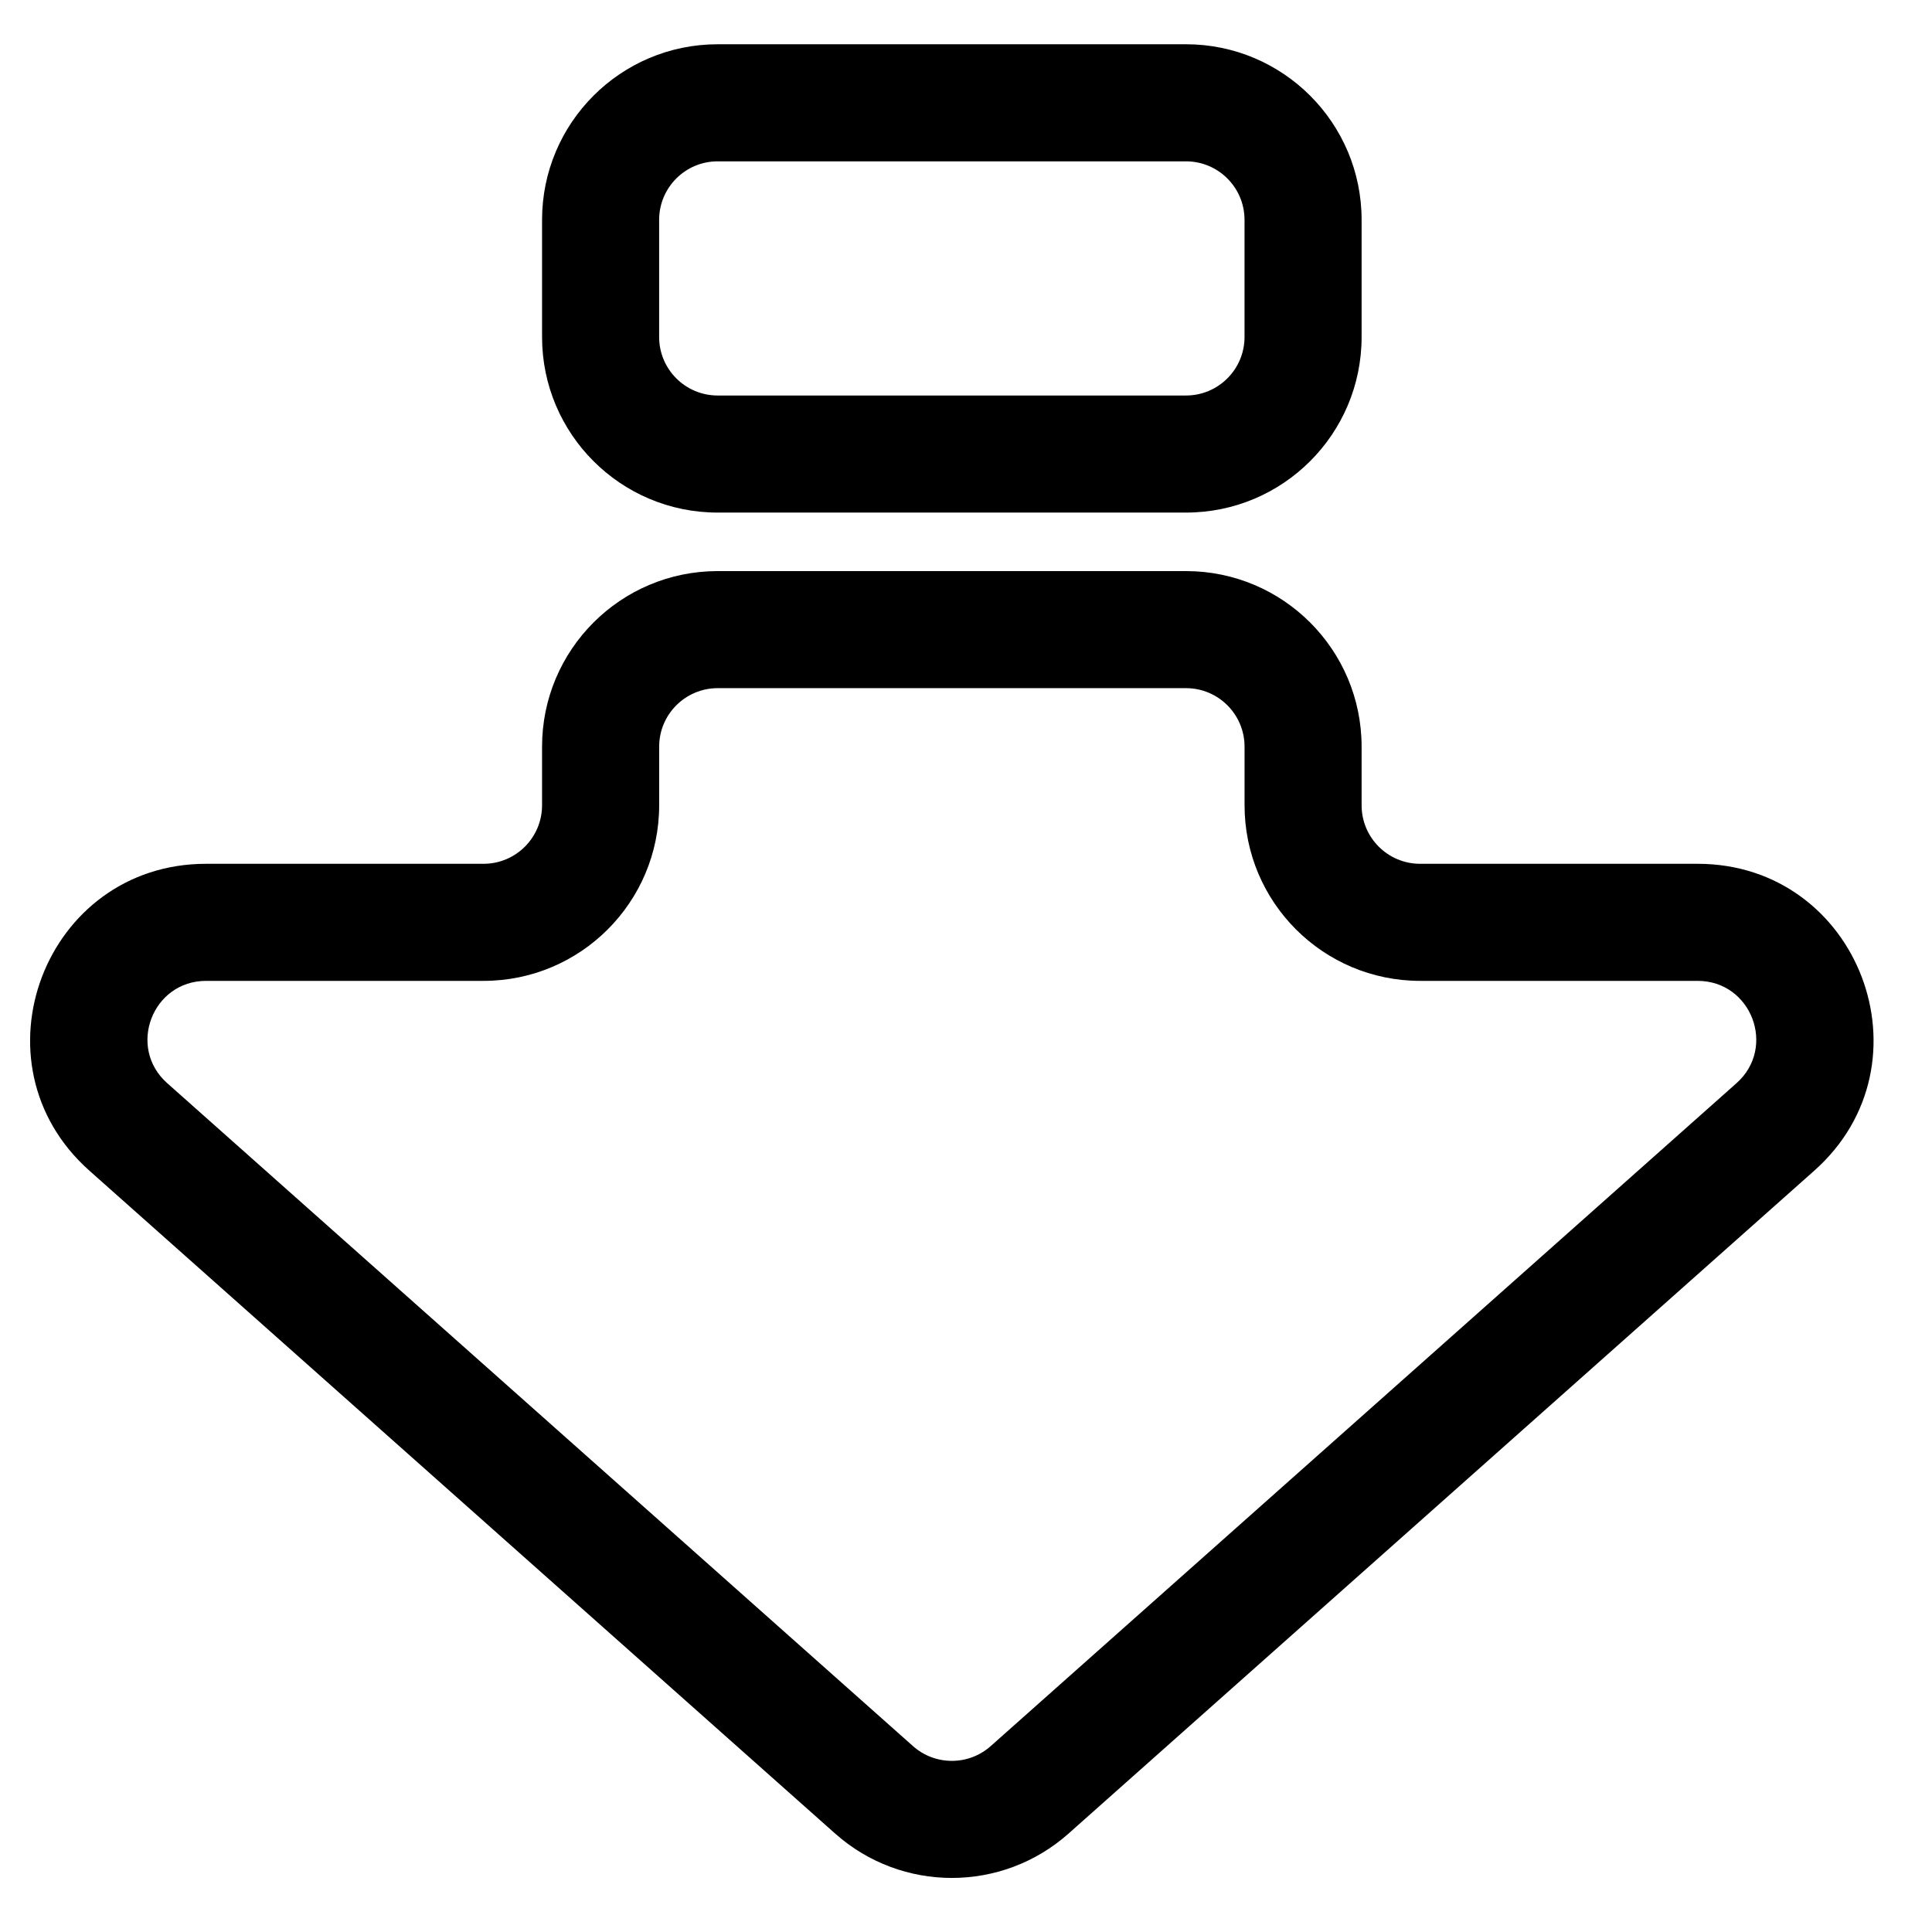
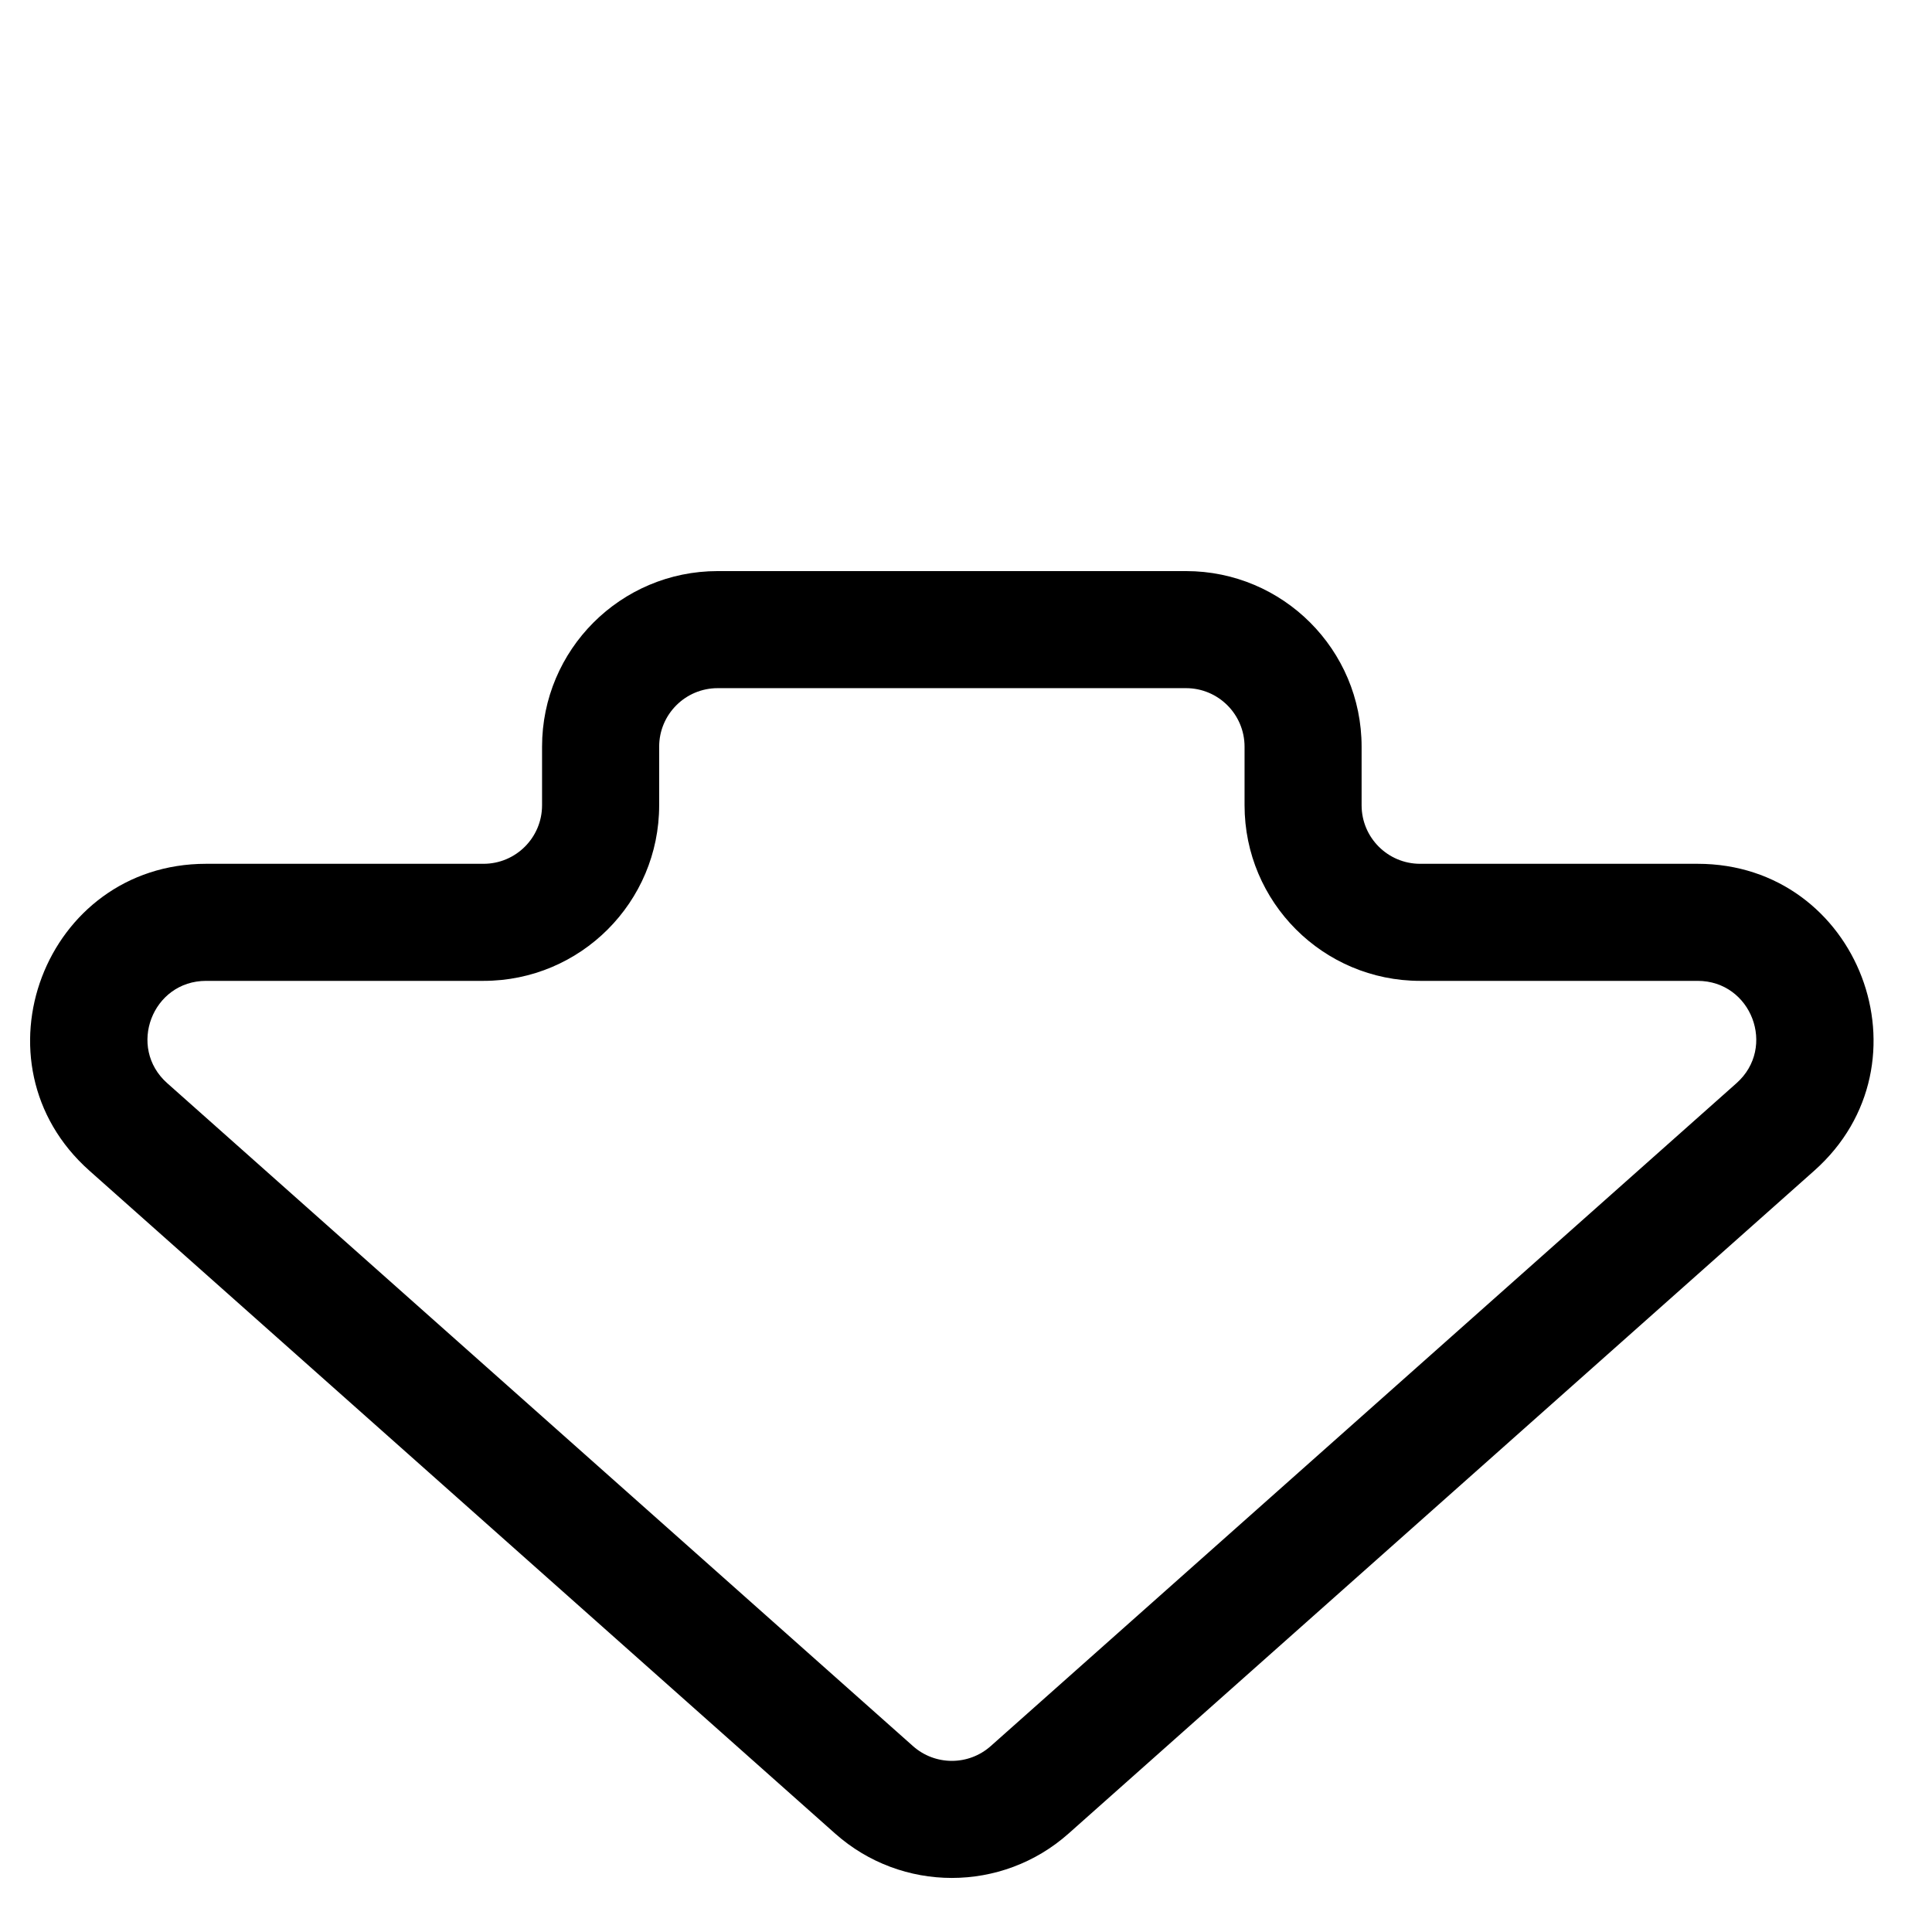
<svg xmlns="http://www.w3.org/2000/svg" fill="#000000" width="800px" height="800px" version="1.1" viewBox="144 144 512 512">
  <g fill-rule="evenodd">
-     <path d="m334.19 155.73c-25.703 0-46.539 20.836-46.539 46.543v31.027c0 25.703 20.836 46.539 46.539 46.539h124.11c25.703 0 46.539-20.836 46.539-46.539v-31.027c0-25.707-20.836-46.543-46.539-46.543zm-15.512 46.543c0-8.57 6.945-15.516 15.512-15.516h124.11c8.566 0 15.512 6.945 15.512 15.516v31.027c0 8.566-6.945 15.512-15.512 15.512h-124.11c-8.566 0-15.512-6.945-15.512-15.512z" />
    <path d="m427.17 629.92c-17.633 15.672-44.207 15.672-61.84 0l-197.64-175.68c-31.984-28.43-11.875-81.324 30.922-81.324h73.527c8.566 0 15.512-6.945 15.512-15.516v-15.512c0-25.703 20.836-46.543 46.539-46.543h124.11c25.703 0 46.539 20.84 46.539 46.543v15.512c0 8.57 6.945 15.516 15.512 15.516h73.531c42.793 0 62.902 52.895 30.918 81.324zm-41.227-23.191c5.879 5.227 14.738 5.227 20.613 0l197.64-175.68c10.66-9.477 3.957-27.109-10.305-27.109h-73.531c-25.703 0-46.539-20.84-46.539-46.543v-15.512c0-8.566-6.945-15.516-15.512-15.516h-124.11c-8.566 0-15.512 6.949-15.512 15.516v15.512c0 25.703-20.836 46.543-46.539 46.543h-73.527c-14.266 0-20.969 17.633-10.309 27.109z" />
  </g>
</svg>